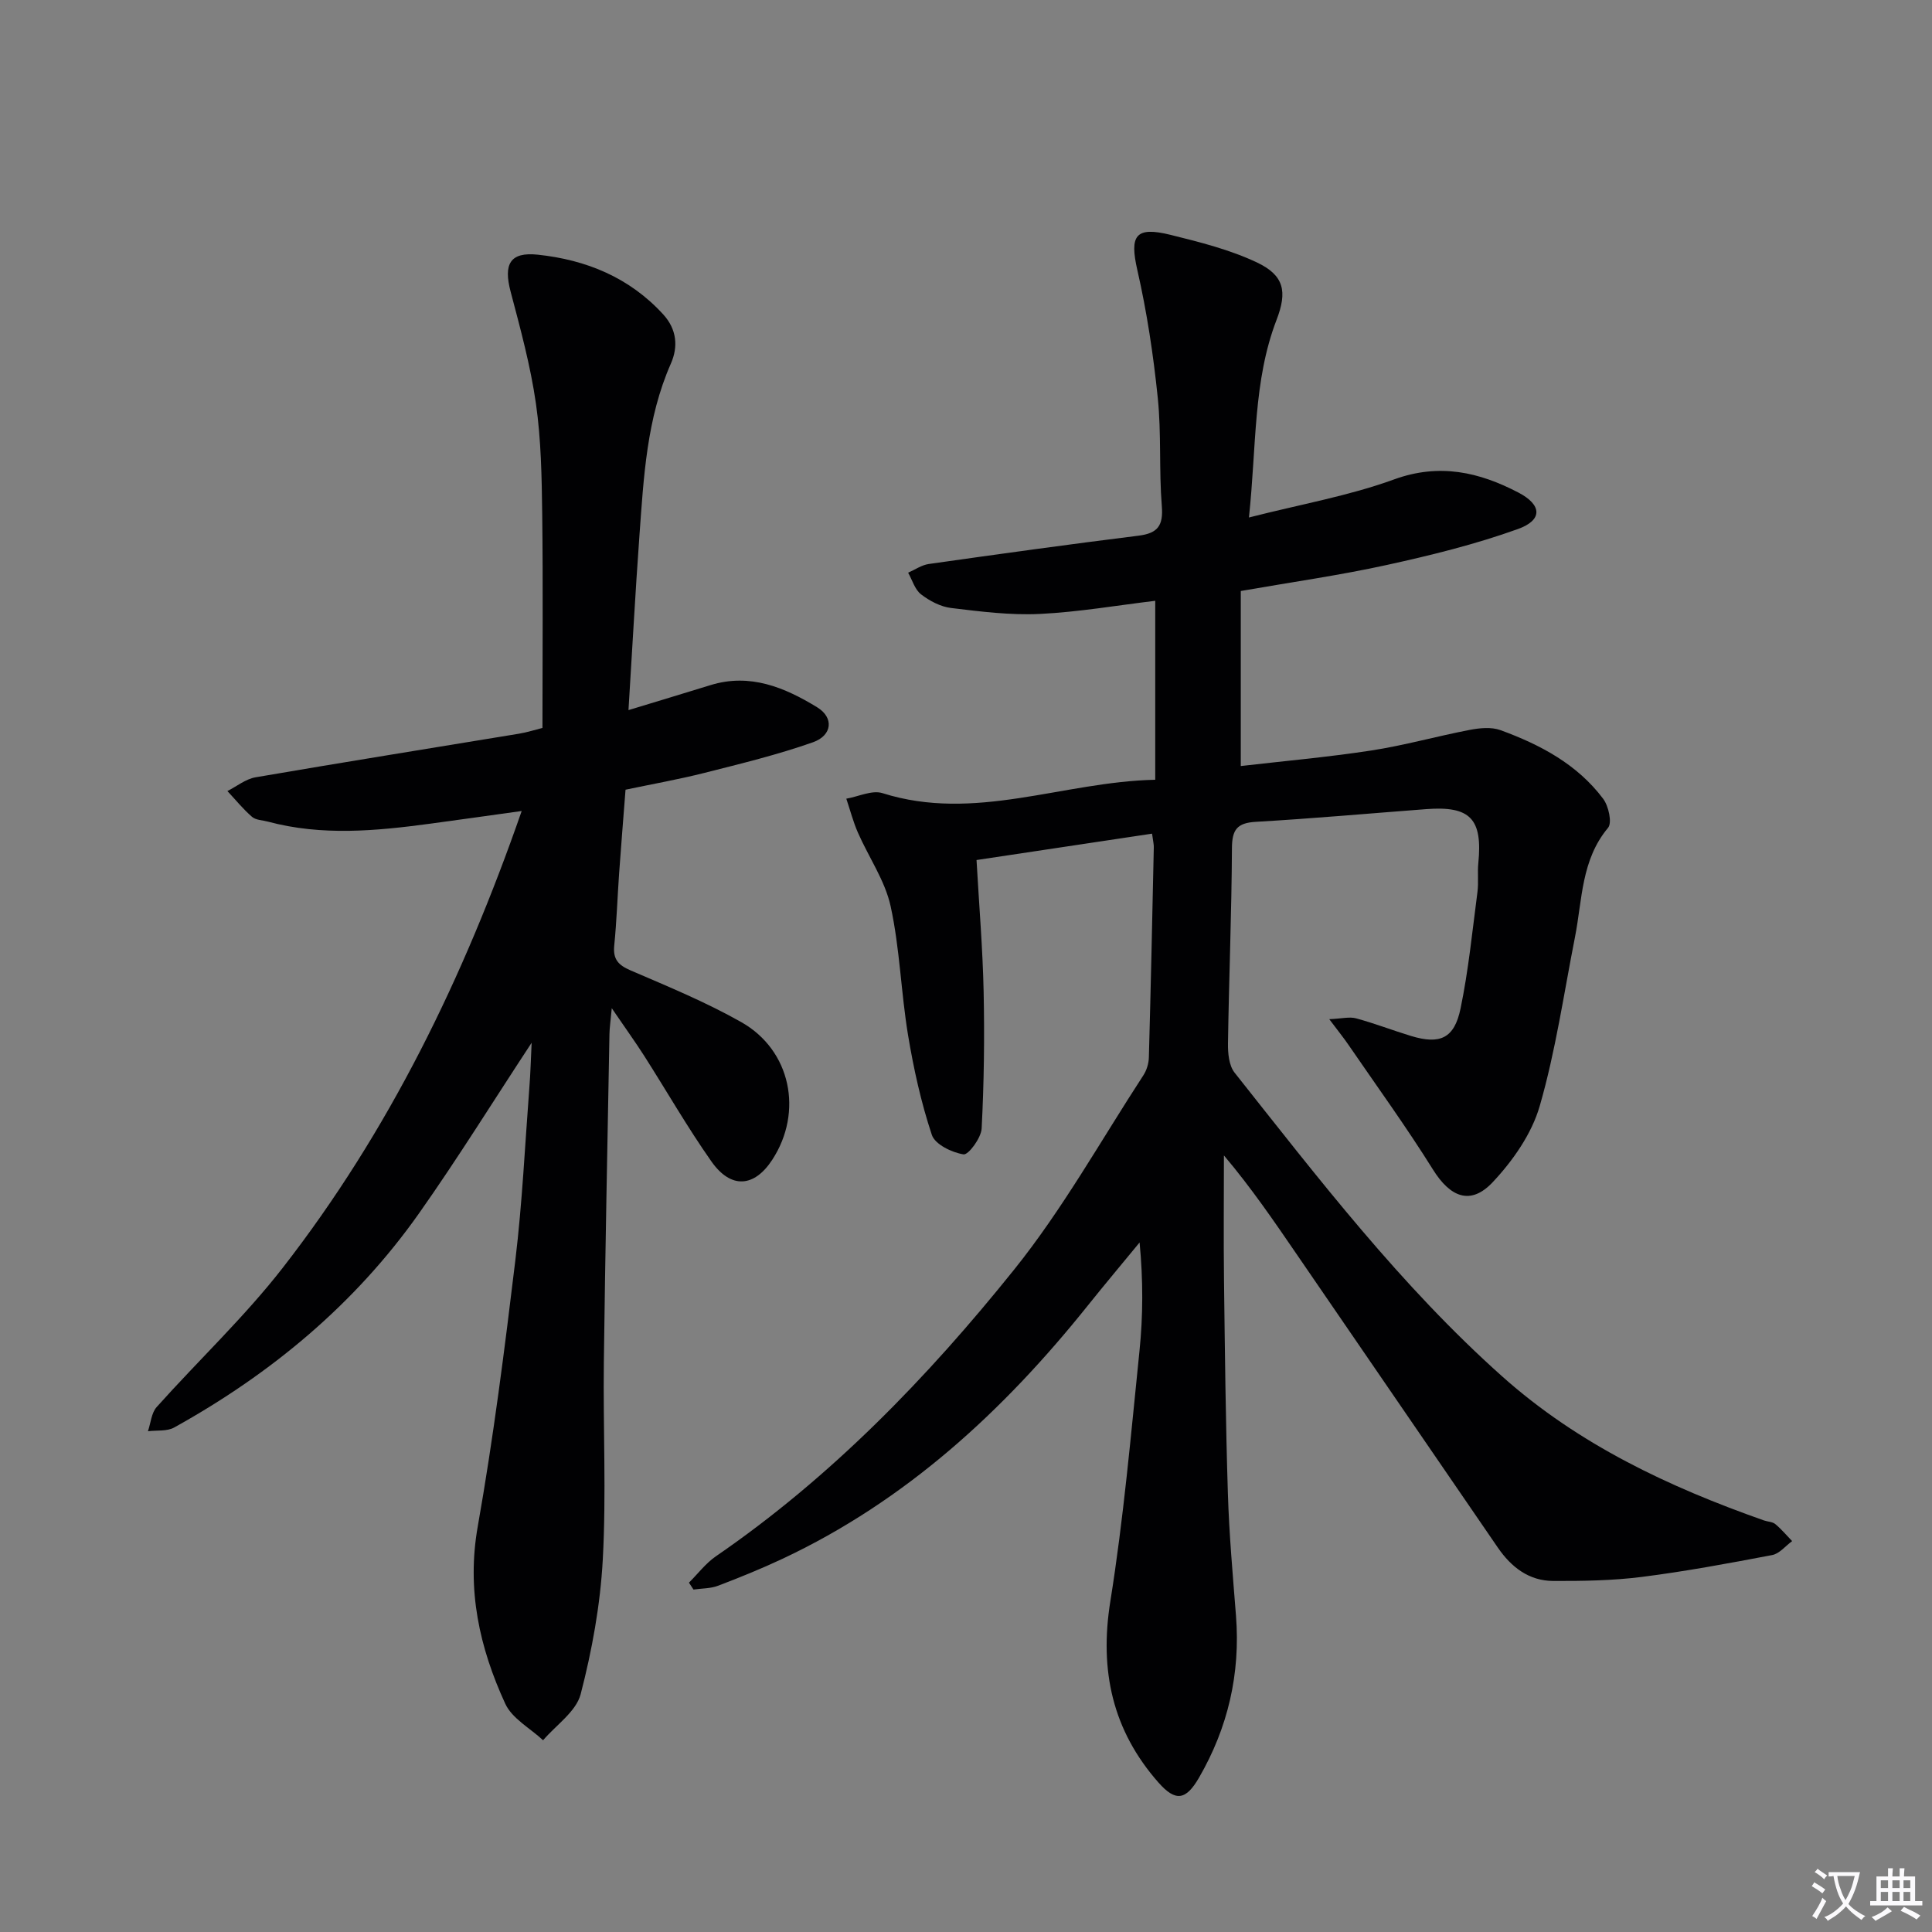
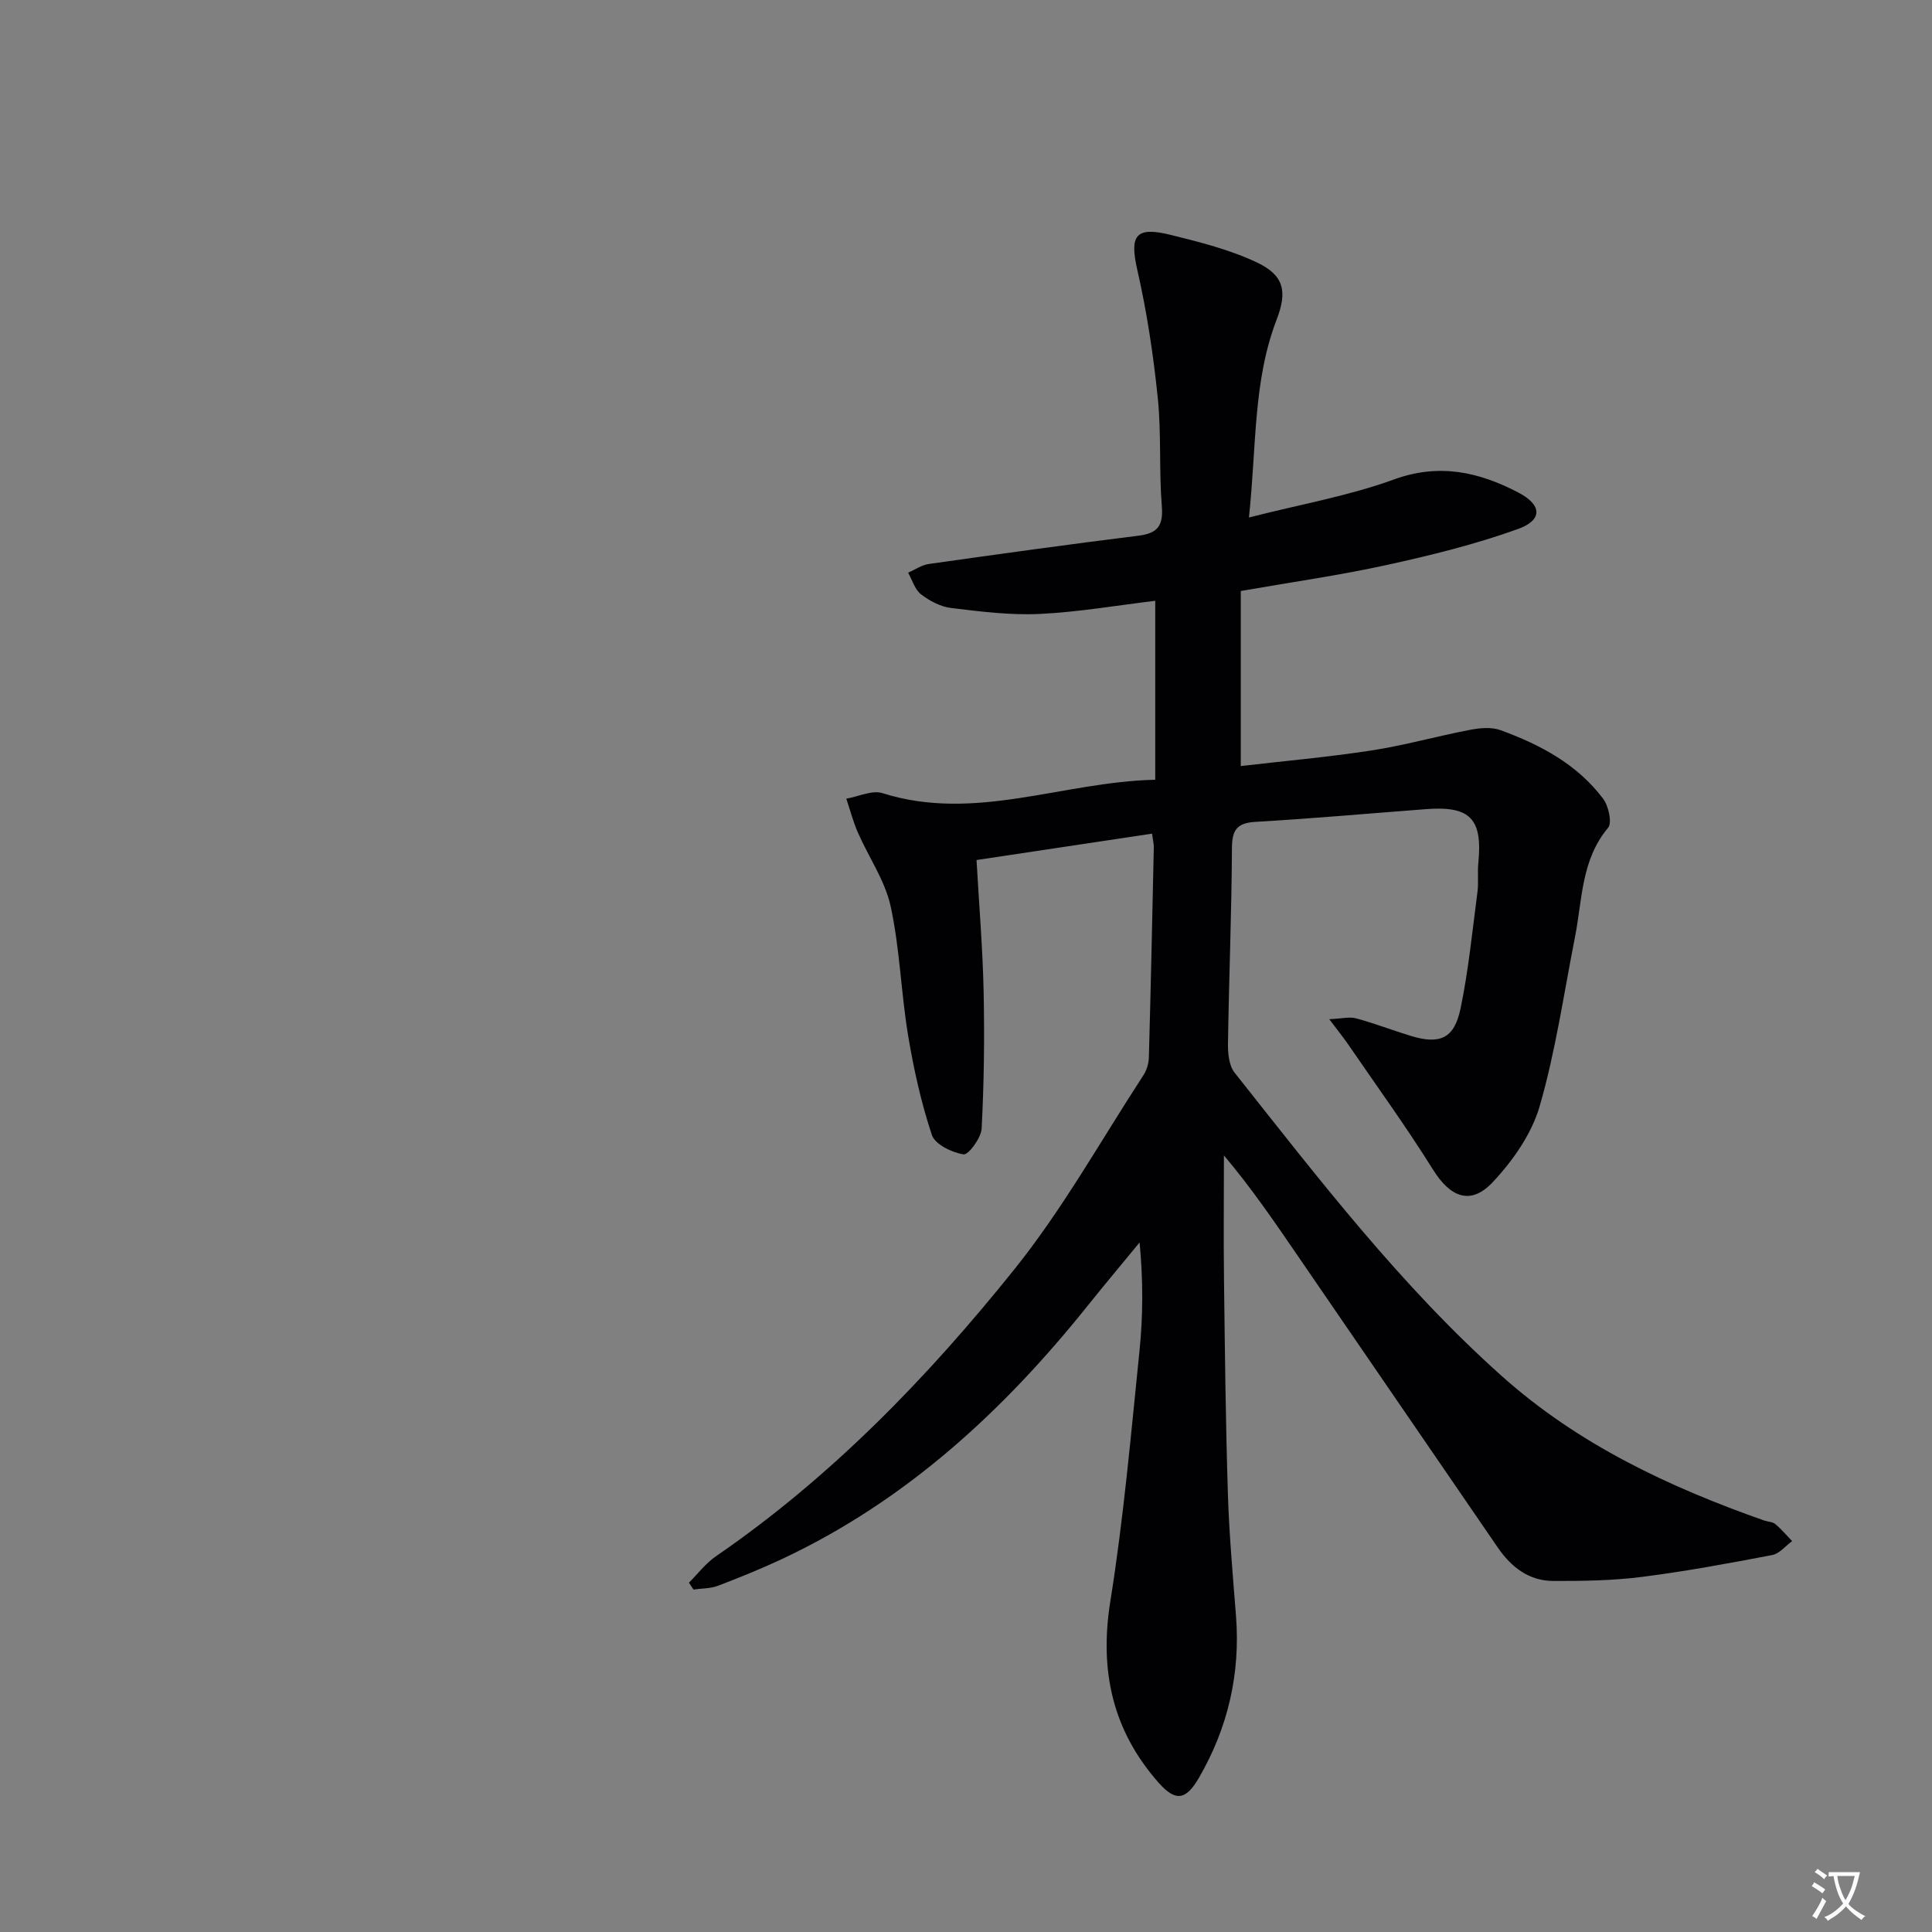
<svg xmlns="http://www.w3.org/2000/svg" enable-background="new 0 0 400 400" viewBox="0 0 400 400">
  <rect x="0" y="0" width="400" height="400" fill="#808080" stroke="none" />
  <path d="m377.9 391.2c-.2.3-.4.5-.6.8-.7-.6-1.4-1-2.2-1.5.2-.3.4-.5.5-.8.6.4 1.4.8 2.3 1.5zm-1.8 6.1c-.2-.2-.5-.4-.9-.6.4-.6.8-1.2 1.2-1.9s.7-1.3.9-1.9c.3.3.5.5.8.7-.7 1.3-1.4 2.6-2 3.7zm2.2-9c-.3.3-.5.5-.6.8-.6-.6-1.3-1.1-2-1.5.3-.3.5-.5.6-.7.6.5 1.3.9 2 1.4zm.3.2v-.9h2 4.5c-.3 1.3-.6 2.5-1 3.6s-.9 2.1-1.4 3c.4.5 1 1 1.6 1.4s1.2.8 1.9 1.1c-.3.2-.5.4-.8.8-.4-.3-1-.7-1.6-1.2s-1.2-1.1-1.6-1.6c-.5.6-1.1 1.1-1.7 1.6s-1.4.9-2.1 1.4c-.1-.3-.3-.5-.7-.8.6-.2 1.2-.5 1.9-1s1.4-1.1 2-1.8c-.5-.8-.9-1.6-1.2-2.5s-.6-2-.8-3.2c-.4.1-.7.1-1 .1zm2.5 2.7c.3 1 .7 1.7 1 2.2.3-.5.6-1.1 1-2s.6-1.9.9-3h-3.2-.4c.1.9.3 1.8.7 2.8z" fill="#fbfafc" />
-   <path d="m396.5 388.5v1.5 3.6h1.5v.9c-.4 0-1 0-1.7 0h-7.9c-.5 0-.9 0-1.2 0v-.9h1.3v-3.5c0-.7 0-1.2 0-1.6h2.4c0-.8 0-1.4 0-1.7h1c0 .3-.1.8-.1 1.7h1.5c0-.8 0-1.4 0-1.7h1c0 .3-.1.9-.1 1.7zm-8.2 9.2c-.2-.3-.5-.5-.8-.8.8-.3 1.4-.6 1.9-.9s1-.7 1.4-1.1c.3.3.6.5.9.8-1.6 1-2.8 1.6-3.4 2zm2.6-6.8v-1.6h-1.5v1.6zm0 2.7v-1.9h-1.5v1.9zm2.4-2.7v-1.6h-1.5v1.6zm0 2.7v-1.9h-1.5v1.9zm.2 2 .7-.8c.4.2.9.5 1.6.8s1.3.7 1.8 1c-.3.3-.5.5-.8.8-.4-.3-1.5-1-3.3-1.8zm2-4.7v-1.6h-1.4v1.6zm0 2.7v-1.9h-1.4v1.9z" fill="#fbfafc" />
  <g fill="#010103">
    <path d="m238.52 172.6c-12.26 1.84-24.03 3.61-36.34 5.46.53 9.42 1.28 18.32 1.47 27.23.2 9.45.08 18.91-.41 28.35-.1 1.96-2.74 5.51-3.75 5.36-2.42-.38-5.91-2.07-6.56-4.03-2.23-6.7-3.77-13.69-4.93-20.67-1.46-8.84-1.7-17.92-3.6-26.65-1.16-5.33-4.54-10.16-6.78-15.27-.99-2.26-1.61-4.68-2.4-7.02 2.51-.43 5.32-1.83 7.48-1.15 19.16 6.06 37.24-2.35 56.48-2.77 0-12.87 0-24.78 0-37.05-7.88.94-15.87 2.33-23.9 2.72-6.09.29-12.26-.49-18.35-1.23-2.19-.26-4.46-1.46-6.24-2.83-1.28-.99-1.81-2.95-2.67-4.48 1.42-.62 2.79-1.59 4.27-1.8 14.46-2.05 28.92-4.06 43.41-5.86 4.01-.5 5.17-2.08 4.84-6.15-.6-7.45-.07-15-.84-22.42-.91-8.86-2.24-17.72-4.22-26.4-1.64-7.18-.44-9.13 6.89-7.31 6.07 1.5 12.26 3.06 17.87 5.71 5.65 2.68 6.3 6.04 4.07 11.85-4.88 12.68-4.14 26.05-5.73 40.95 10.78-2.75 20.71-4.48 30.04-7.88 9.4-3.42 17.63-1.52 25.75 2.72 4.92 2.57 5.04 5.7-.1 7.55-8.82 3.17-18.01 5.44-27.19 7.45-9.7 2.13-19.56 3.52-30.19 5.38v36.24c8.68-1.01 17.87-1.82 26.97-3.21 6.86-1.05 13.59-2.96 20.42-4.27 2.07-.4 4.49-.64 6.38.05 8.2 2.99 15.88 7.05 21.25 14.2 1.13 1.5 1.9 4.97 1.02 6.02-5.57 6.65-5.32 14.85-6.84 22.59-2.31 11.71-4.01 23.6-7.31 35.02-1.66 5.76-5.57 11.34-9.75 15.78-4.58 4.86-8.78 3.08-12.34-2.62-5.53-8.86-11.68-17.34-17.59-25.96-.93-1.35-1.96-2.63-3.89-5.19 2.6-.11 4.19-.55 5.56-.17 3.84 1.04 7.57 2.49 11.38 3.65 5.98 1.81 8.95.52 10.24-5.68 1.65-7.94 2.44-16.06 3.5-24.12.26-1.97-.02-4.01.18-5.99.91-9.17-1.66-11.87-10.77-11.18-11.76.89-23.52 1.95-35.29 2.63-3.89.22-4.93 1.63-4.95 5.45-.07 13.48-.62 26.95-.82 40.43-.03 2.03.2 4.57 1.36 6.04 17.37 21.91 34.39 44.14 55.39 62.88 15.82 14.12 34.5 22.89 54.22 29.84.78.27 1.76.27 2.34.75 1.27 1.05 2.34 2.34 3.49 3.53-1.37 1-2.63 2.61-4.14 2.89-8.97 1.71-17.96 3.38-27.02 4.53-6.03.76-12.18.85-18.28.83-5.04-.01-8.71-2.85-11.5-6.92-13.83-20.17-27.67-40.34-41.49-60.51-4.77-6.96-9.52-13.94-15.21-20.67 0 8.68-.09 17.36.02 26.04.18 14.65.34 29.3.8 43.93.26 8.46 1.02 16.92 1.68 25.36.93 11.98-1.67 23.16-7.66 33.5-2.72 4.7-4.86 5-8.38 1.02-9.53-10.8-12.27-23.19-9.98-37.52 2.75-17.18 4.27-34.56 6.04-51.88.74-7.24.77-14.56.02-22.43-3.58 4.36-7.21 8.67-10.73 13.07-17.47 21.83-37.64 40.41-63.22 52.43-4.35 2.04-8.82 3.86-13.32 5.57-1.57.6-3.38.54-5.09.79-.31-.48-.63-.95-.94-1.43 1.85-1.83 3.46-4 5.57-5.45 23.85-16.38 43.78-36.97 61.73-59.33 10.05-12.51 17.97-26.74 26.77-40.24.69-1.05 1.12-2.46 1.15-3.72.4-14.47.71-28.95 1.02-43.43.04-.62-.14-1.26-.36-2.9z" />
-     <path d="m110.07 215.89c-7.97 12.12-15.31 23.97-23.33 35.34-13.28 18.81-30.62 33.19-50.68 44.32-1.49.83-3.6.54-5.43.77.58-1.69.71-3.77 1.8-5 8.65-9.67 18.18-18.64 26.12-28.85 21.95-28.22 37.43-59.97 49.46-94.56-6.71.93-12.8 1.8-18.9 2.62-11.23 1.51-22.46 2.58-33.64-.42-1.12-.3-2.51-.31-3.3-1-1.85-1.6-3.41-3.54-5.09-5.33 1.94-.98 3.79-2.5 5.84-2.85 18.15-3.12 36.33-6.02 54.5-9.02 1.76-.29 3.48-.85 4.89-1.2 0-15.01.13-29.65-.05-44.27-.1-7.64-.22-15.34-1.3-22.88-1.12-7.82-3.22-15.52-5.24-23.17-1.51-5.71-.14-8.27 5.63-7.66 9.99 1.06 18.95 4.7 25.95 12.35 2.86 3.12 3.12 6.74 1.6 10.19-5.02 11.38-5.63 23.51-6.51 35.59-.85 11.74-1.48 23.5-2.27 36.16 6.02-1.83 11.5-3.48 16.97-5.17 8.21-2.54 15.4.49 22.1 4.59 3.51 2.15 3.12 5.83-.88 7.24-7.31 2.58-14.9 4.42-22.43 6.33-5.29 1.34-10.68 2.29-16.37 3.49-.45 5.83-.92 11.59-1.33 17.35-.35 4.97-.51 9.96-1.01 14.92-.28 2.82.82 4.03 3.36 5.13 7.76 3.34 15.63 6.58 22.96 10.73 10.27 5.82 12.84 18.59 6.41 28.47-3.73 5.73-8.55 6.12-12.6.38-4.97-7.06-9.27-14.58-13.92-21.87-1.86-2.91-3.89-5.72-6.72-9.87-.25 2.74-.46 4.05-.48 5.37-.41 22.64-.88 45.28-1.16 67.92-.17 13.62.52 27.27-.22 40.85-.51 9.37-2.22 18.79-4.58 27.88-.94 3.61-5.09 6.39-7.78 9.54-2.67-2.49-6.42-4.49-7.83-7.56-5.33-11.58-8.02-23.57-5.7-36.68 3.23-18.28 5.57-36.72 7.79-55.16 1.43-11.87 1.99-23.85 2.9-35.78.24-2.99.31-5.97.47-9.23z" />
  </g>
</svg>